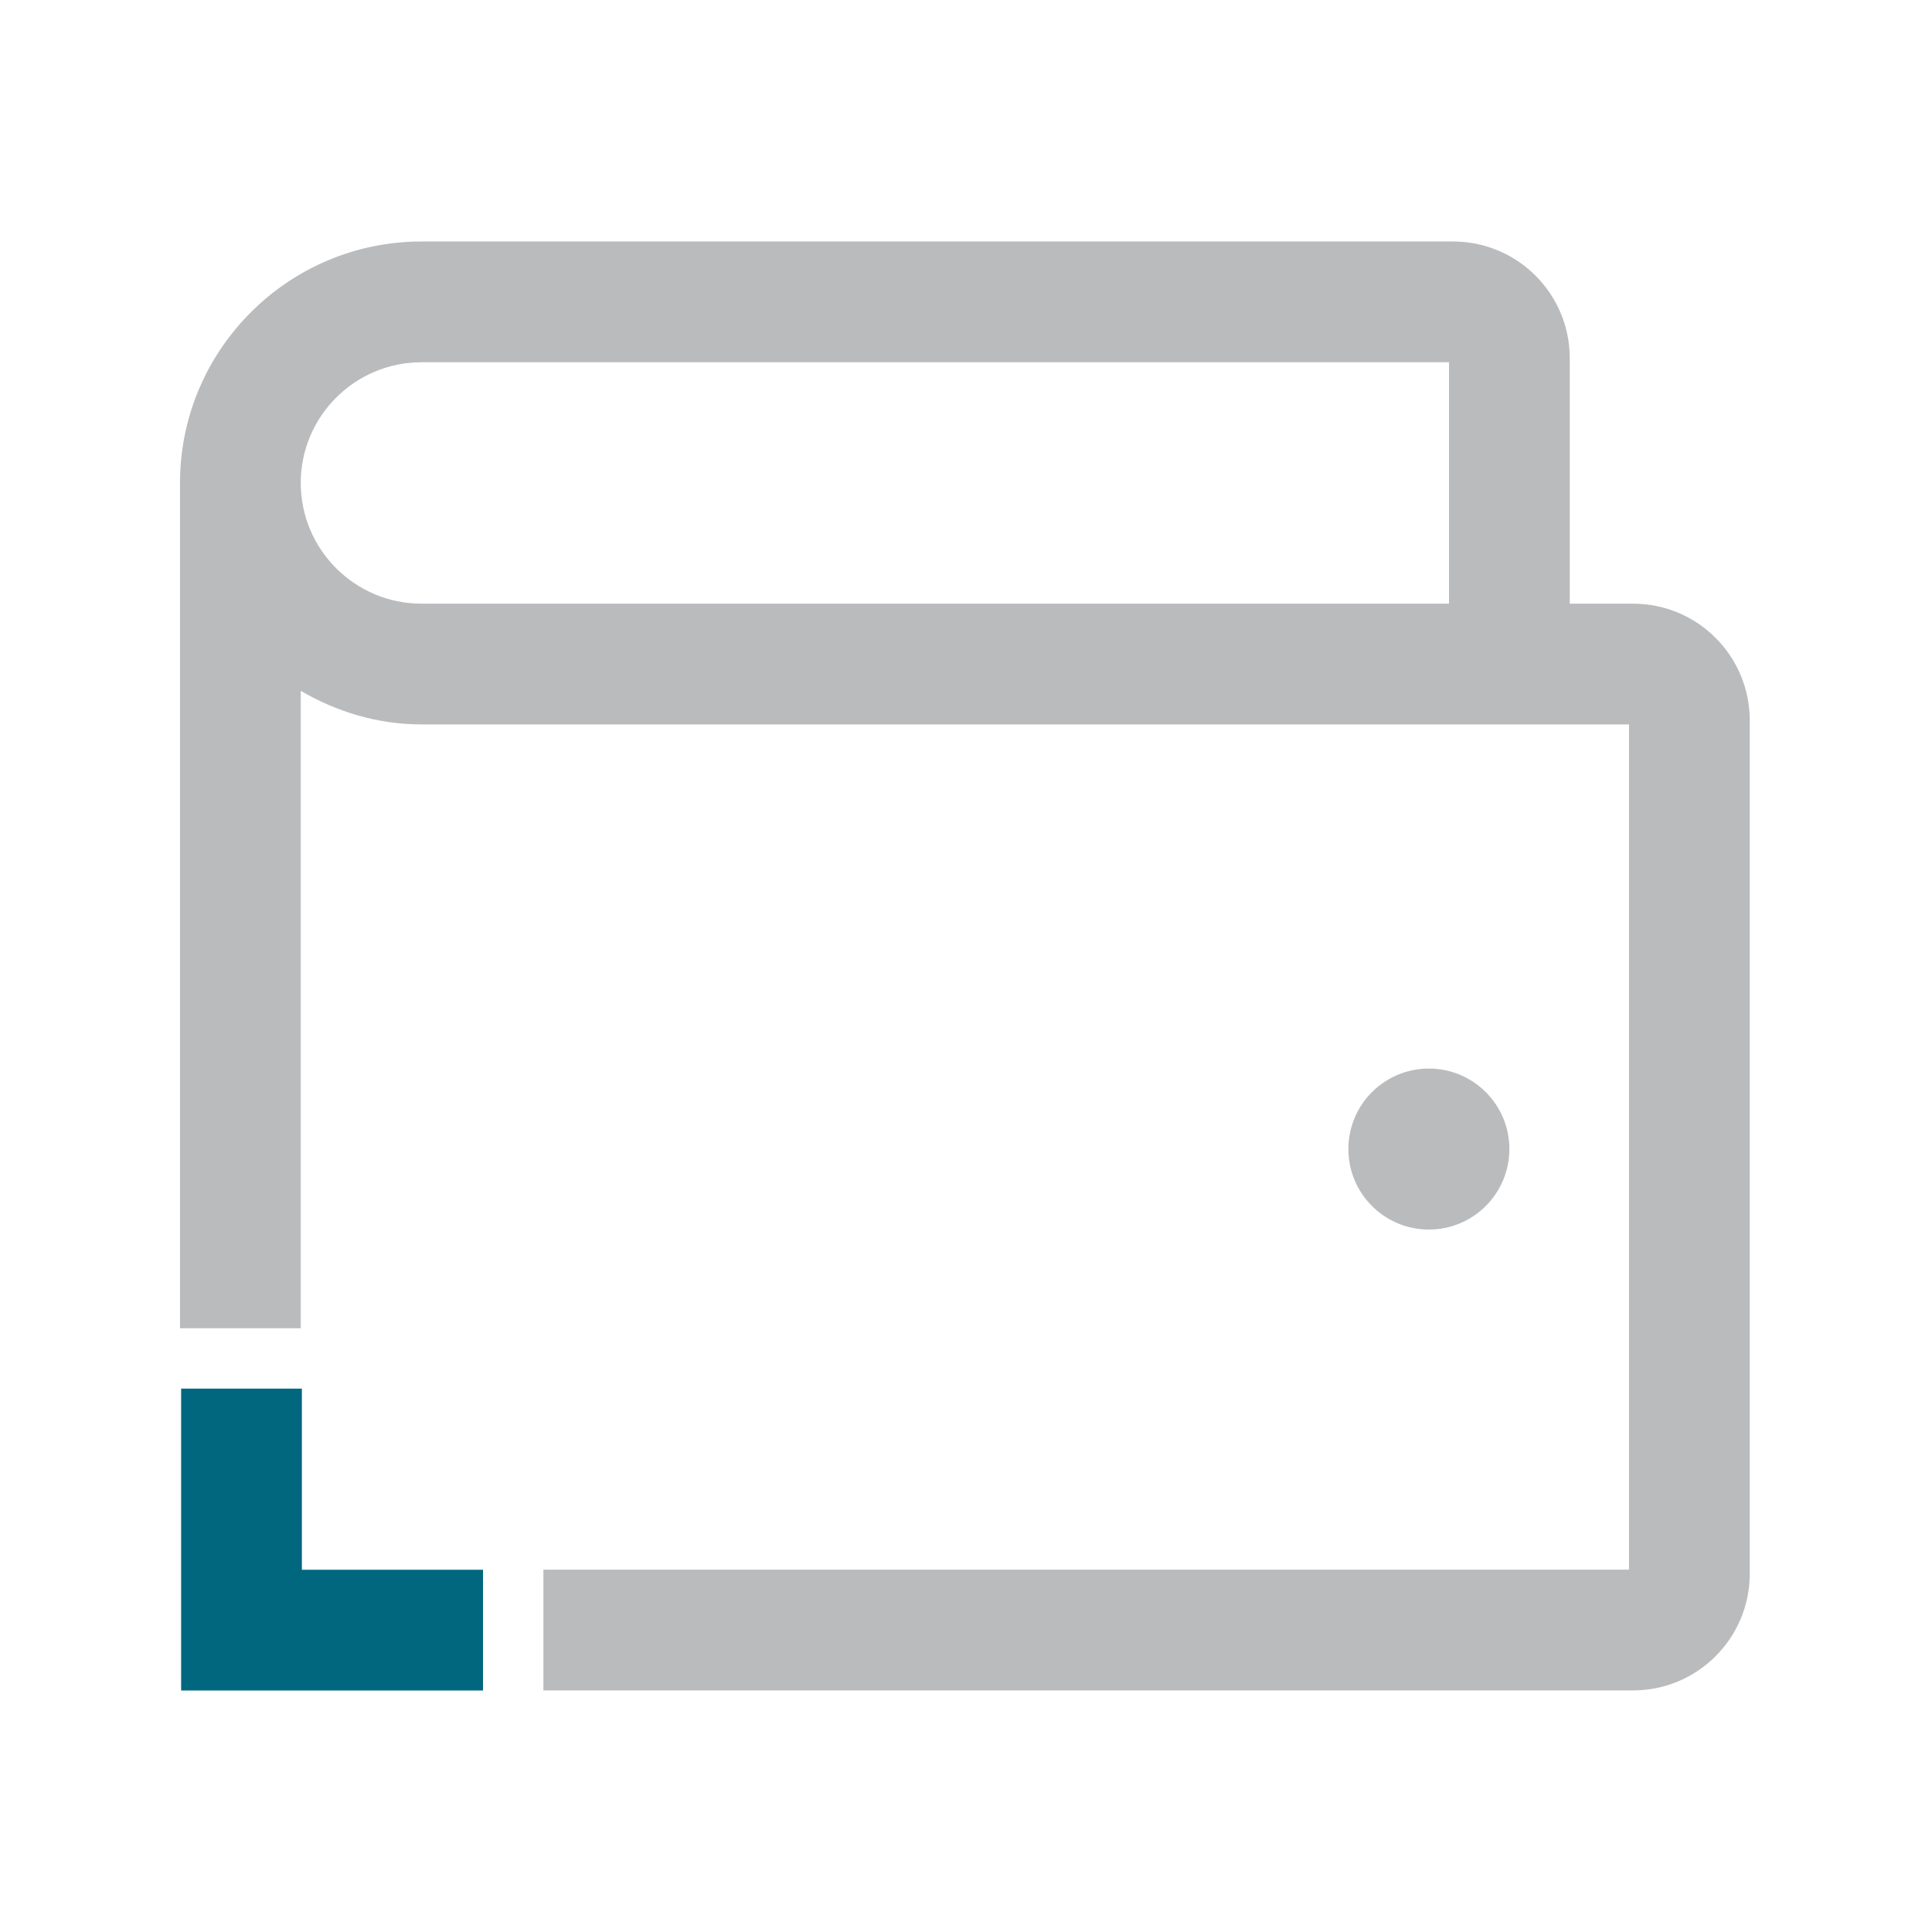
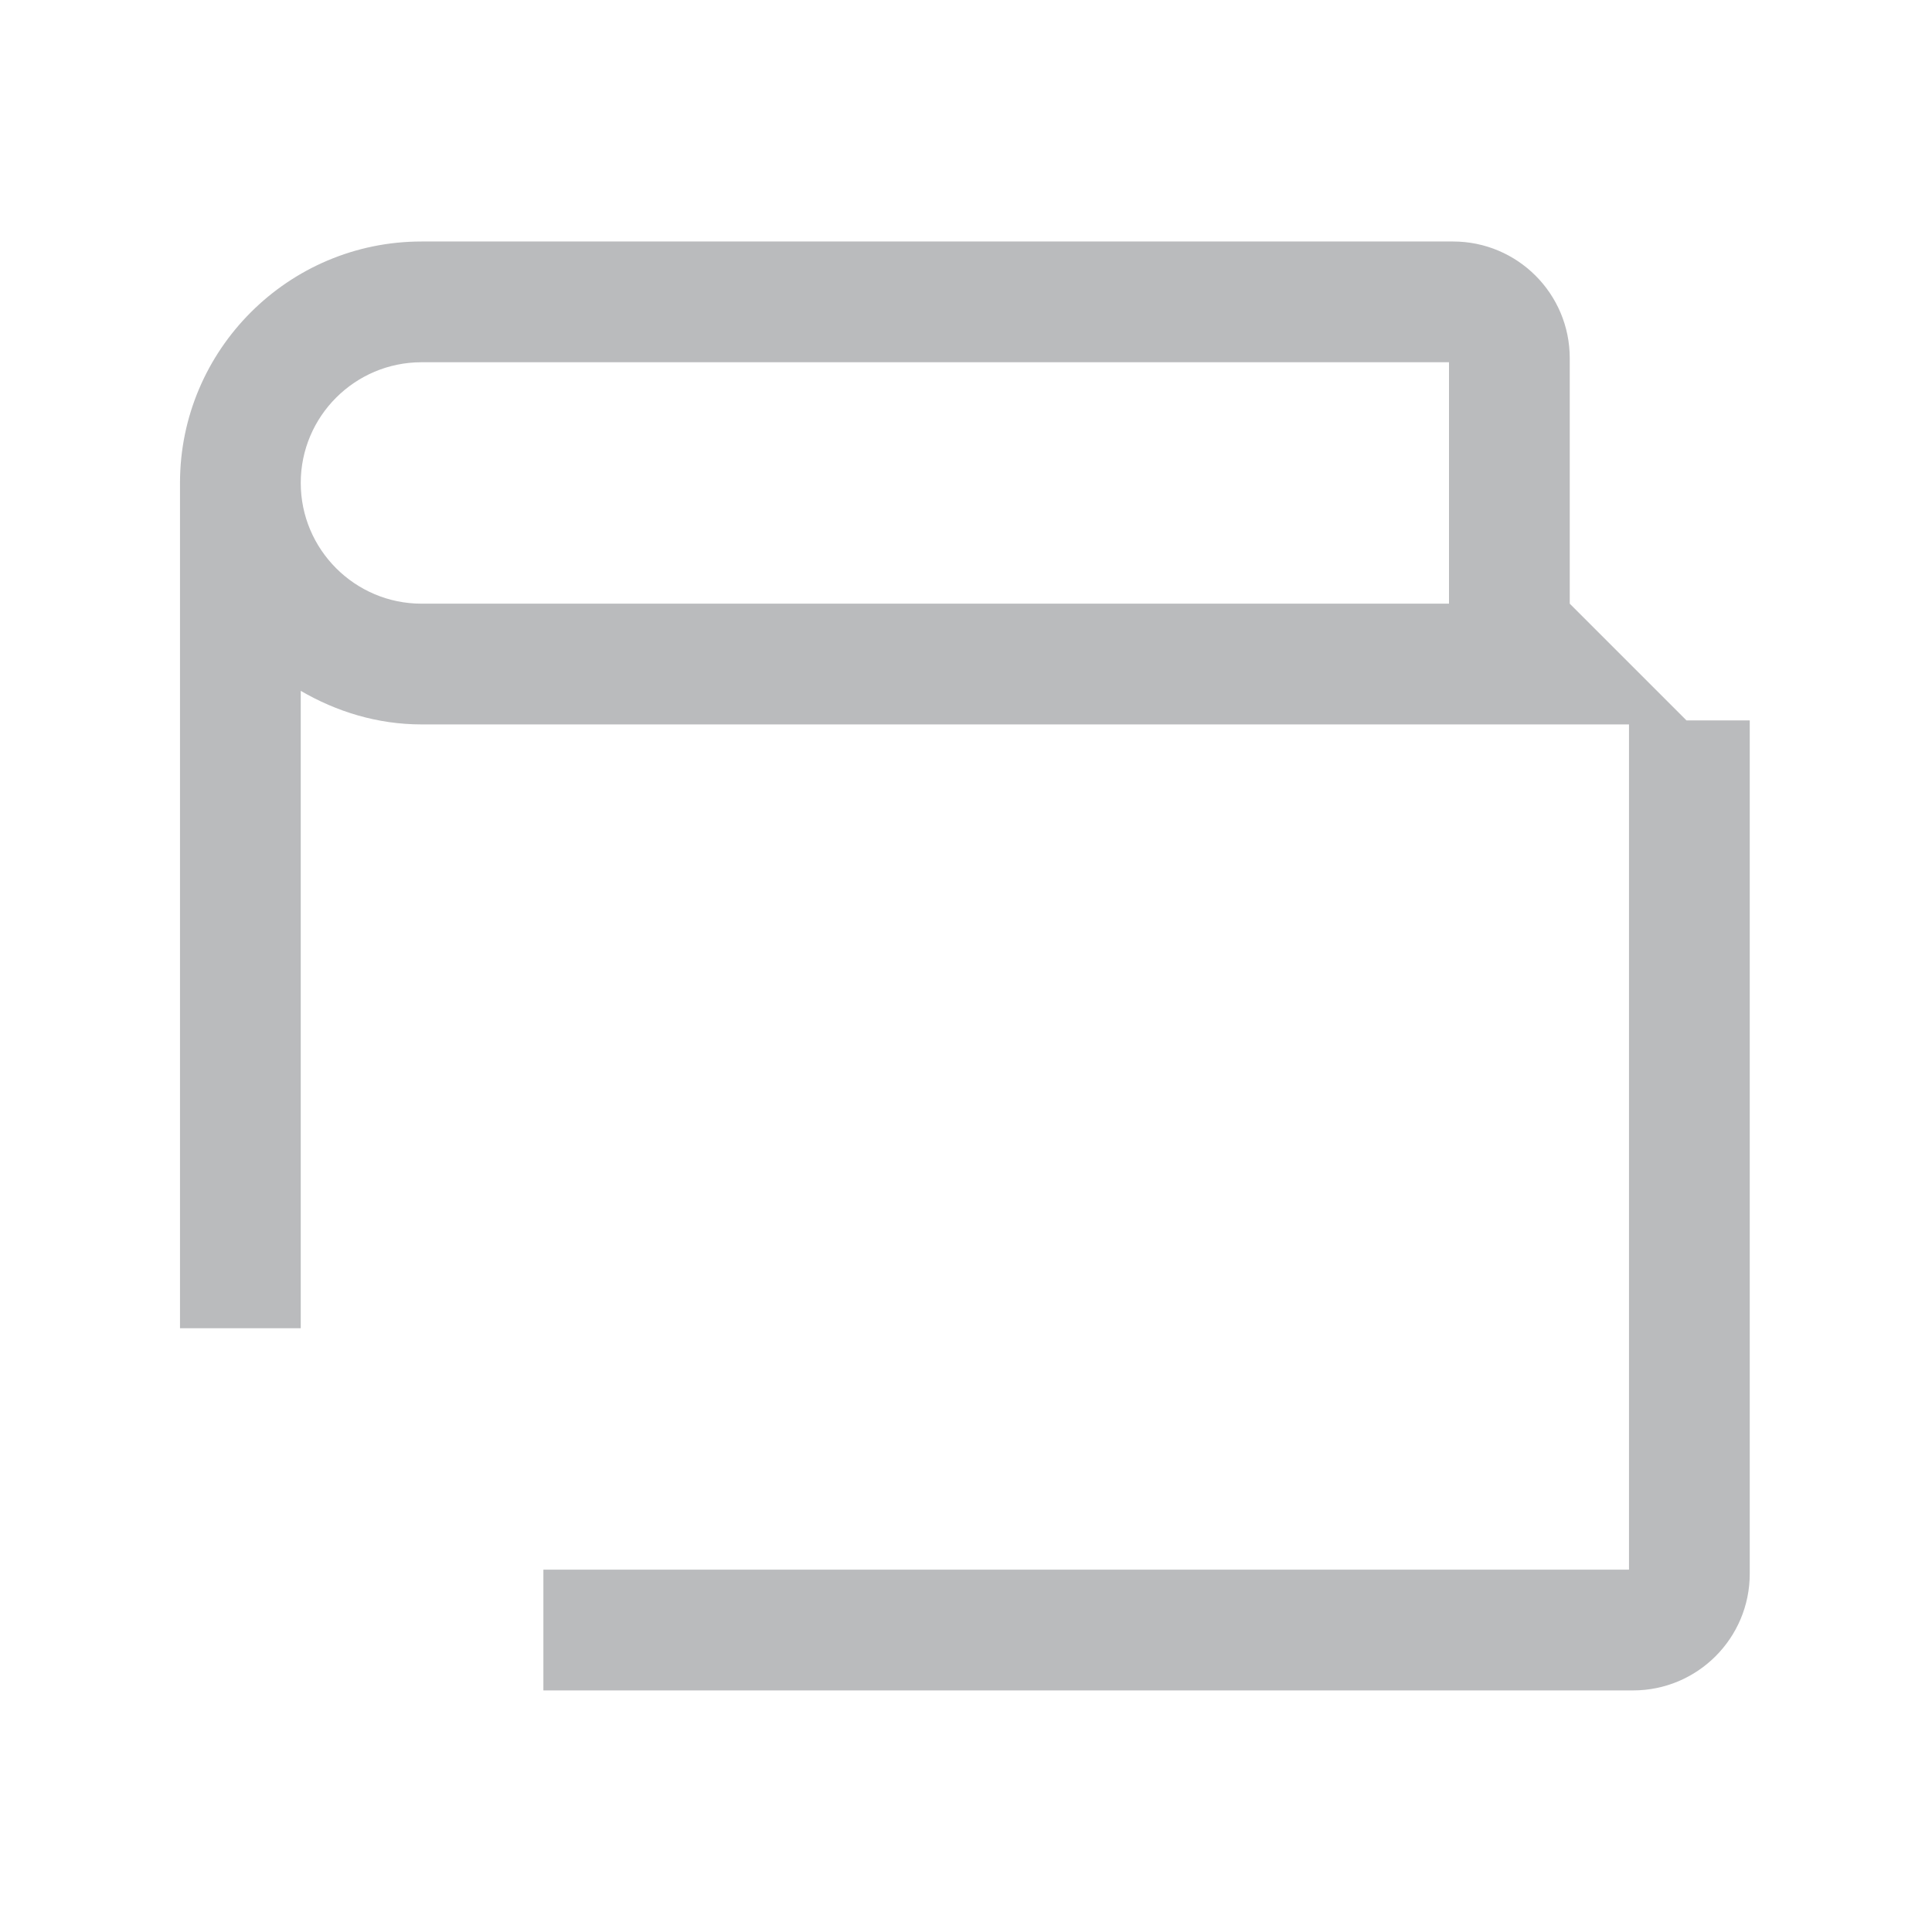
<svg xmlns="http://www.w3.org/2000/svg" id="a" data-name="Design" width="24" height="24" viewBox="0 0 24 24">
-   <circle cx="17.75" cy="14.274" r="1" fill="#babbbd" />
-   <path d="M19.5,7.499v-3.049c0-.801-.649-1.45-1.45-1.45H5.236c-1.654,0-3,1.346-3,2.999v10.501h1.5v-7.918c.443.258.951.417,1.5.417h15v10.5H6.75v1.5h13.536c.801,0,1.45-.649,1.45-1.45v-10.6c0-.801-.649-1.45-1.45-1.45h-.786ZM18,7.499H5.236c-.827,0-1.5-.673-1.5-1.5s.673-1.499,1.5-1.499h12.764v2.999Z" fill="#babbbd" />
-   <polygon points="6 21 2.25 21 2.25 17.25 3.75 17.25 3.75 19.5 6 19.5 6 21" fill="#00677f" />
+   <path d="M19.5,7.499v-3.049c0-.801-.649-1.45-1.45-1.45H5.236c-1.654,0-3,1.346-3,2.999v10.501h1.5v-7.918c.443.258.951.417,1.5.417h15v10.5H6.75v1.5h13.536c.801,0,1.45-.649,1.45-1.45v-10.6h-.786ZM18,7.499H5.236c-.827,0-1.5-.673-1.5-1.5s.673-1.499,1.5-1.499h12.764v2.999Z" fill="#babbbd" />
</svg>